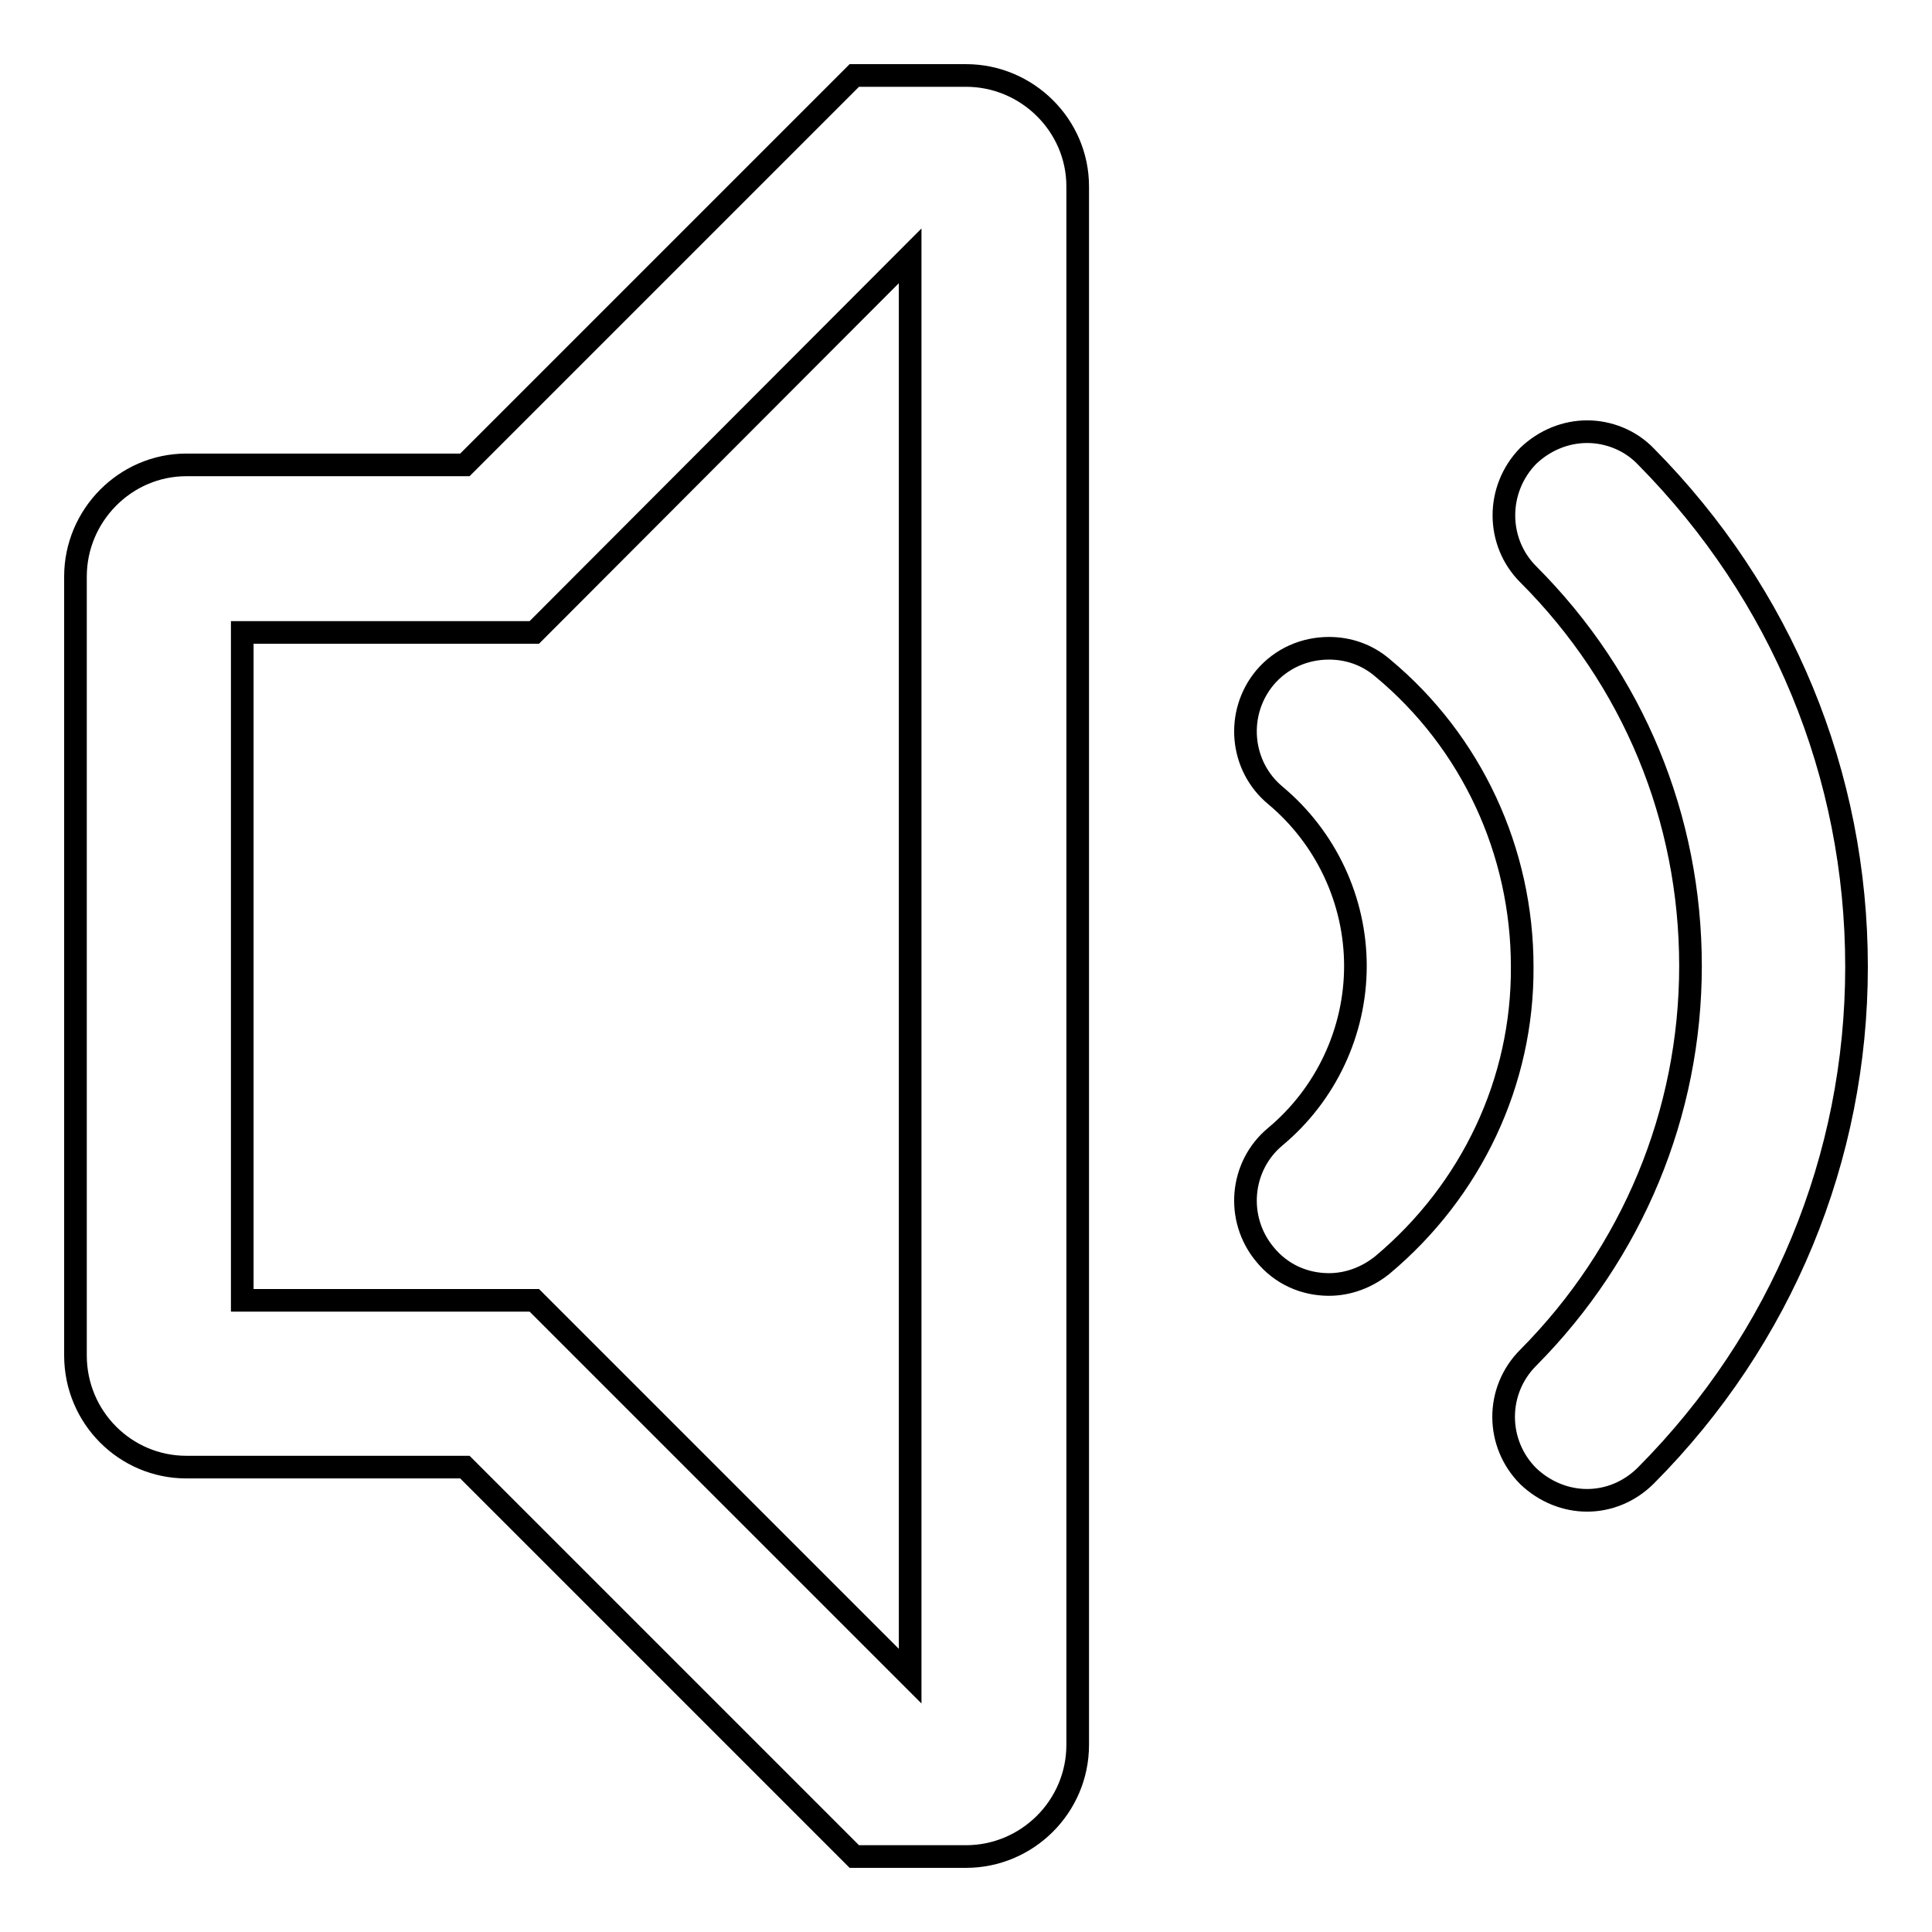
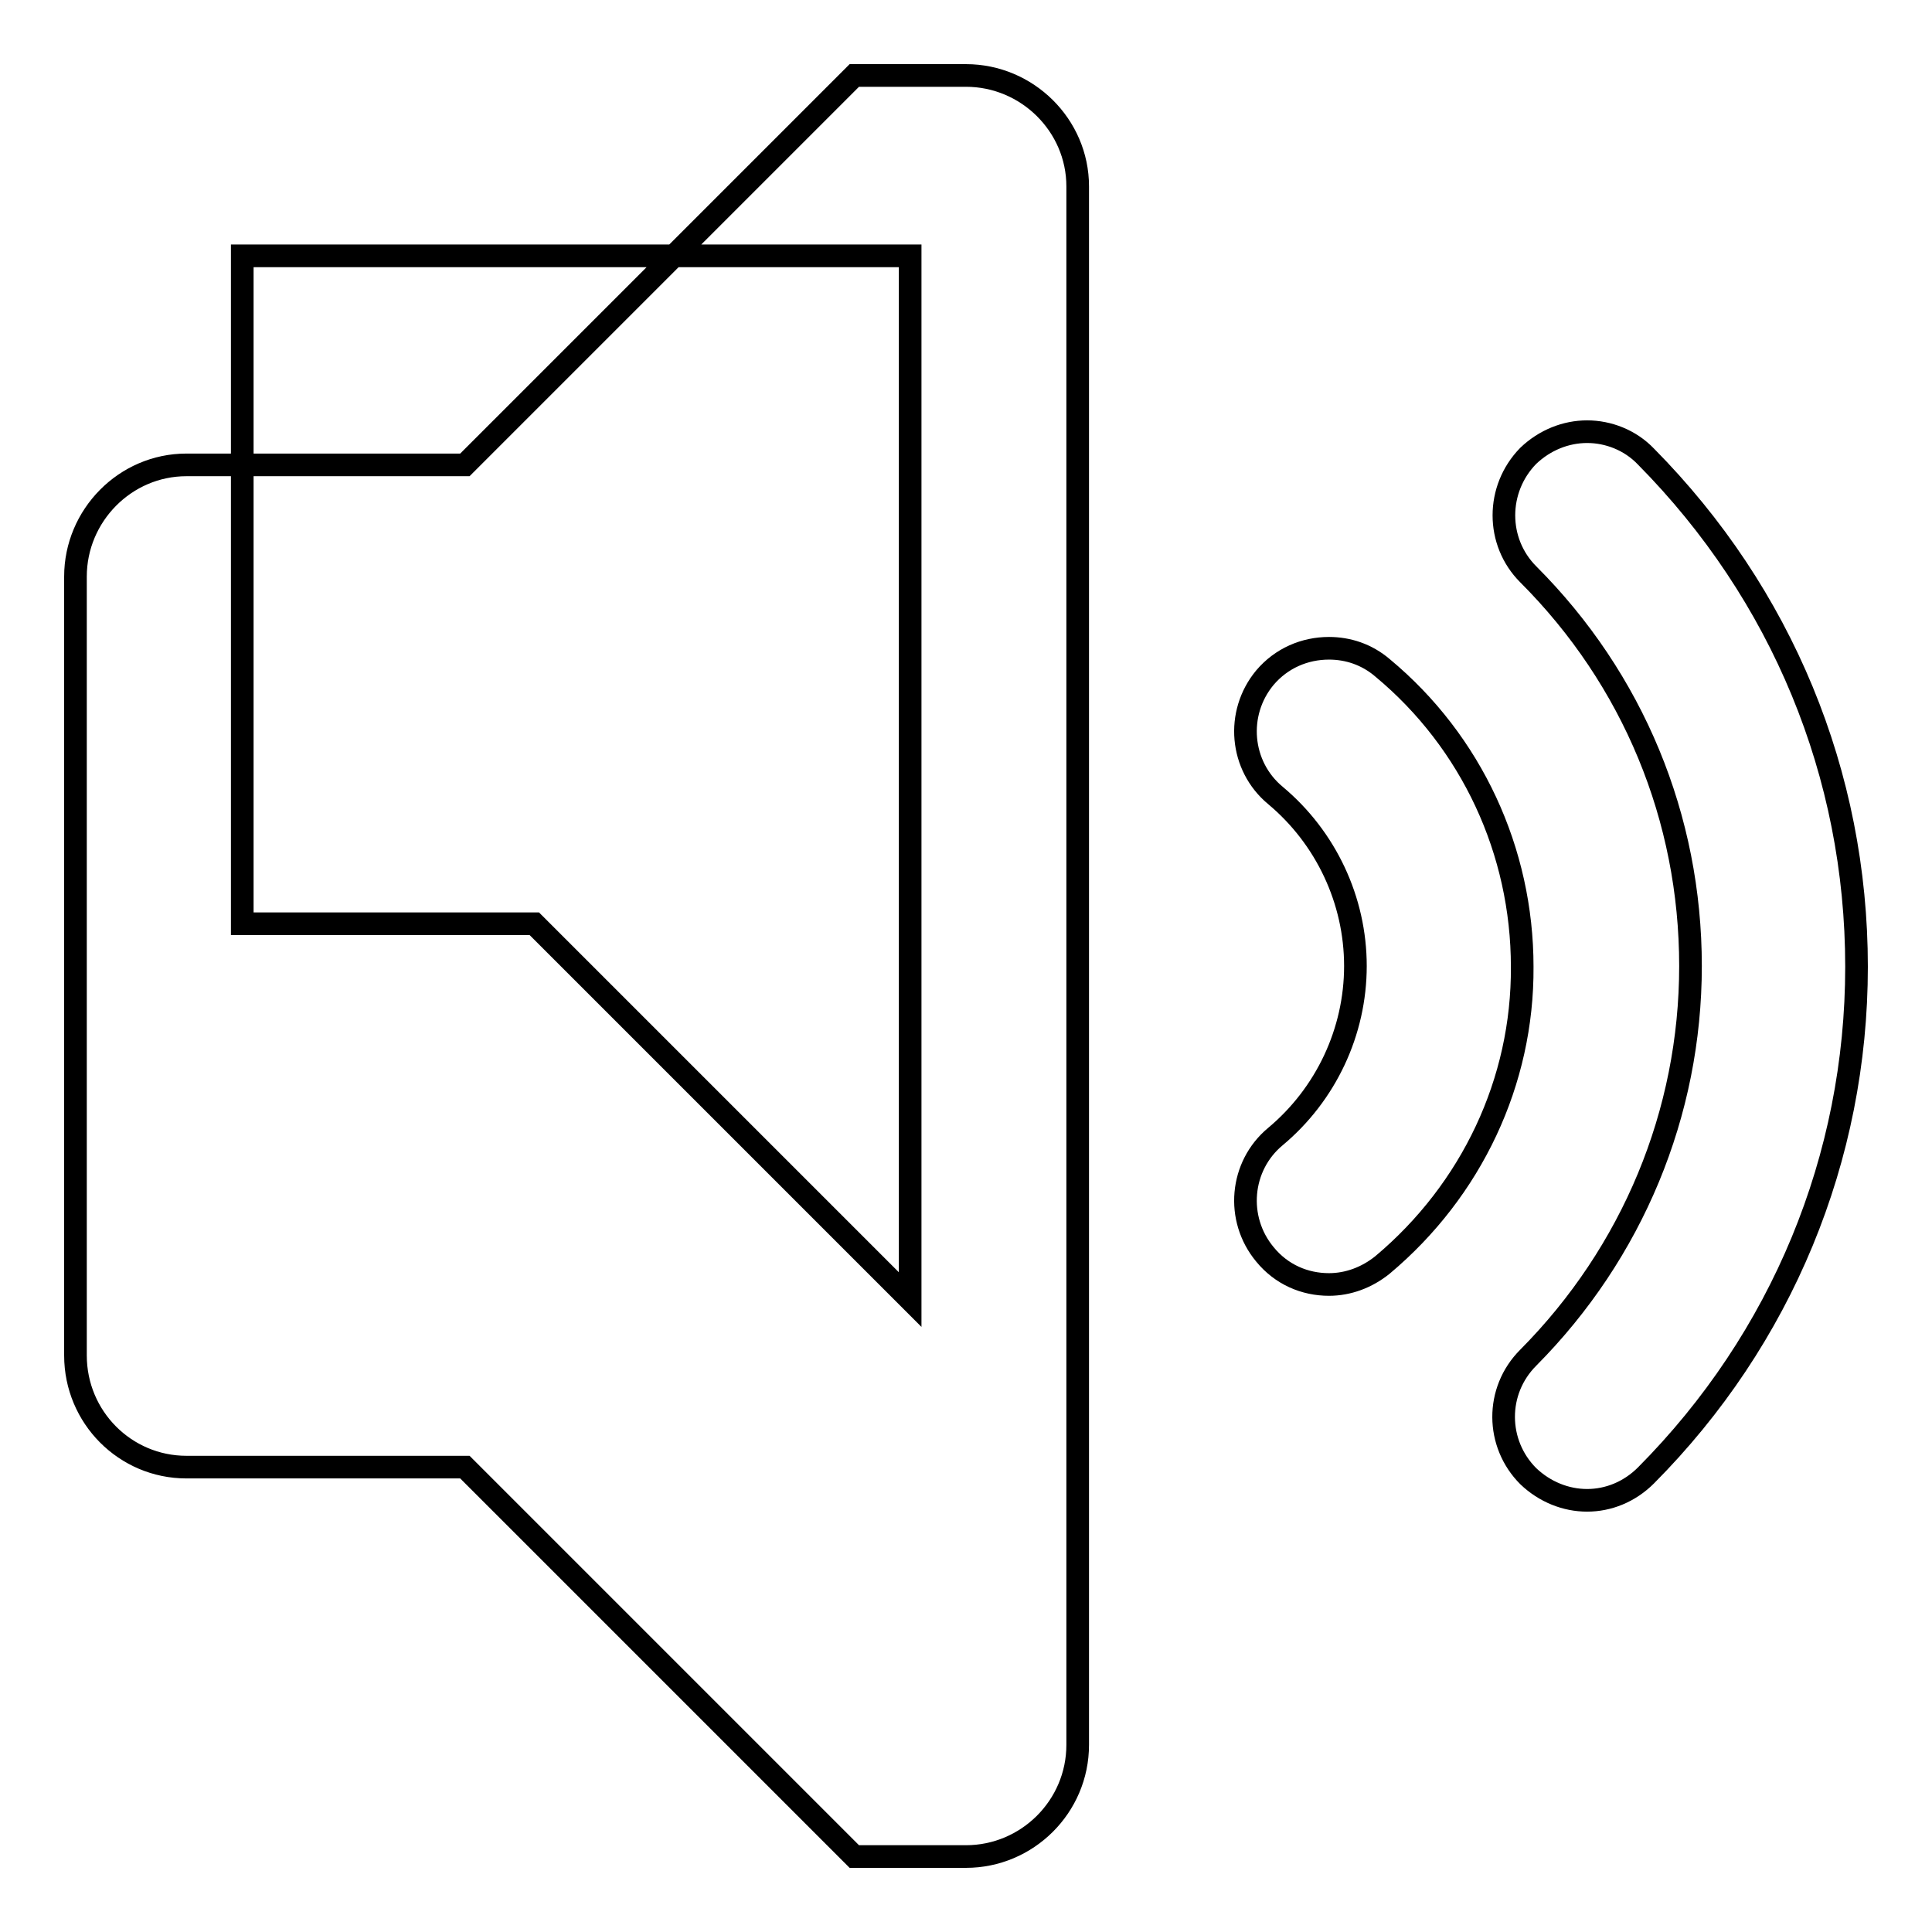
<svg xmlns="http://www.w3.org/2000/svg" version="1.1" x="0px" y="0px" viewBox="0 0 256 256" enable-background="new 0 0 256 256" xml:space="preserve">
  <g>
    <g>
-       <path stroke-width="3" fill-opacity="0" stroke="#000000" d="M218.1,195.5c-2.2,2.2-5,3.3-7.8,3.3c-2.8,0-5.6-1.1-7.8-3.2c-4.3-4.3-4.4-11.3,0-15.7c13.8-13.9,21.5-32.4,21.5-51.9c0-19.6-7.6-38-21.5-51.9c-4.3-4.3-4.3-11.3,0-15.7c2.2-2.1,5-3.2,7.8-3.2c2.8,0,5.7,1.1,7.8,3.3c18,18.2,27.9,42.1,27.9,67.6C246,153.4,236.1,177.4,218.1,195.5L218.1,195.5L218.1,195.5z M183.2,167.6c-2.1,1.7-4.6,2.6-7.1,2.6c-3.2,0-6.3-1.3-8.5-4c-3.9-4.7-3.3-11.7,1.4-15.6c6.7-5.6,10.6-13.9,10.6-22.6c0-8.7-3.9-17-10.6-22.6c-4.7-3.9-5.3-10.9-1.4-15.6c2.2-2.6,5.3-3.9,8.5-3.9c2.5,0,5,0.8,7.1,2.6c11.8,9.8,18.5,24.3,18.5,39.6C201.8,143.3,195,157.7,183.2,167.6L183.2,167.6L183.2,167.6z M128,246h-14.8l-51.6-51.6H24.7c-8.1,0-14.7-6.6-14.7-14.8V76.4c0-8.1,6.6-14.8,14.7-14.8h36.9L113.2,10H128c8.1,0,14.8,6.6,14.8,14.7v206.5C142.8,239.4,136.1,246,128,246L128,246z M120.6,33.9L70.8,83.8H32.1v88.5h38.7l49.8,49.8V33.9z" />
+       <path stroke-width="3" fill-opacity="0" stroke="#000000" d="M218.1,195.5c-2.2,2.2-5,3.3-7.8,3.3c-2.8,0-5.6-1.1-7.8-3.2c-4.3-4.3-4.4-11.3,0-15.7c13.8-13.9,21.5-32.4,21.5-51.9c0-19.6-7.6-38-21.5-51.9c-4.3-4.3-4.3-11.3,0-15.7c2.2-2.1,5-3.2,7.8-3.2c2.8,0,5.7,1.1,7.8,3.3c18,18.2,27.9,42.1,27.9,67.6C246,153.4,236.1,177.4,218.1,195.5L218.1,195.5L218.1,195.5z M183.2,167.6c-2.1,1.7-4.6,2.6-7.1,2.6c-3.2,0-6.3-1.3-8.5-4c-3.9-4.7-3.3-11.7,1.4-15.6c6.7-5.6,10.6-13.9,10.6-22.6c0-8.7-3.9-17-10.6-22.6c-4.7-3.9-5.3-10.9-1.4-15.6c2.2-2.6,5.3-3.9,8.5-3.9c2.5,0,5,0.8,7.1,2.6c11.8,9.8,18.5,24.3,18.5,39.6C201.8,143.3,195,157.7,183.2,167.6L183.2,167.6L183.2,167.6z M128,246h-14.8l-51.6-51.6H24.7c-8.1,0-14.7-6.6-14.7-14.8V76.4c0-8.1,6.6-14.8,14.7-14.8h36.9L113.2,10H128c8.1,0,14.8,6.6,14.8,14.7v206.5C142.8,239.4,136.1,246,128,246L128,246z M120.6,33.9H32.1v88.5h38.7l49.8,49.8V33.9z" />
    </g>
  </g>
</svg>